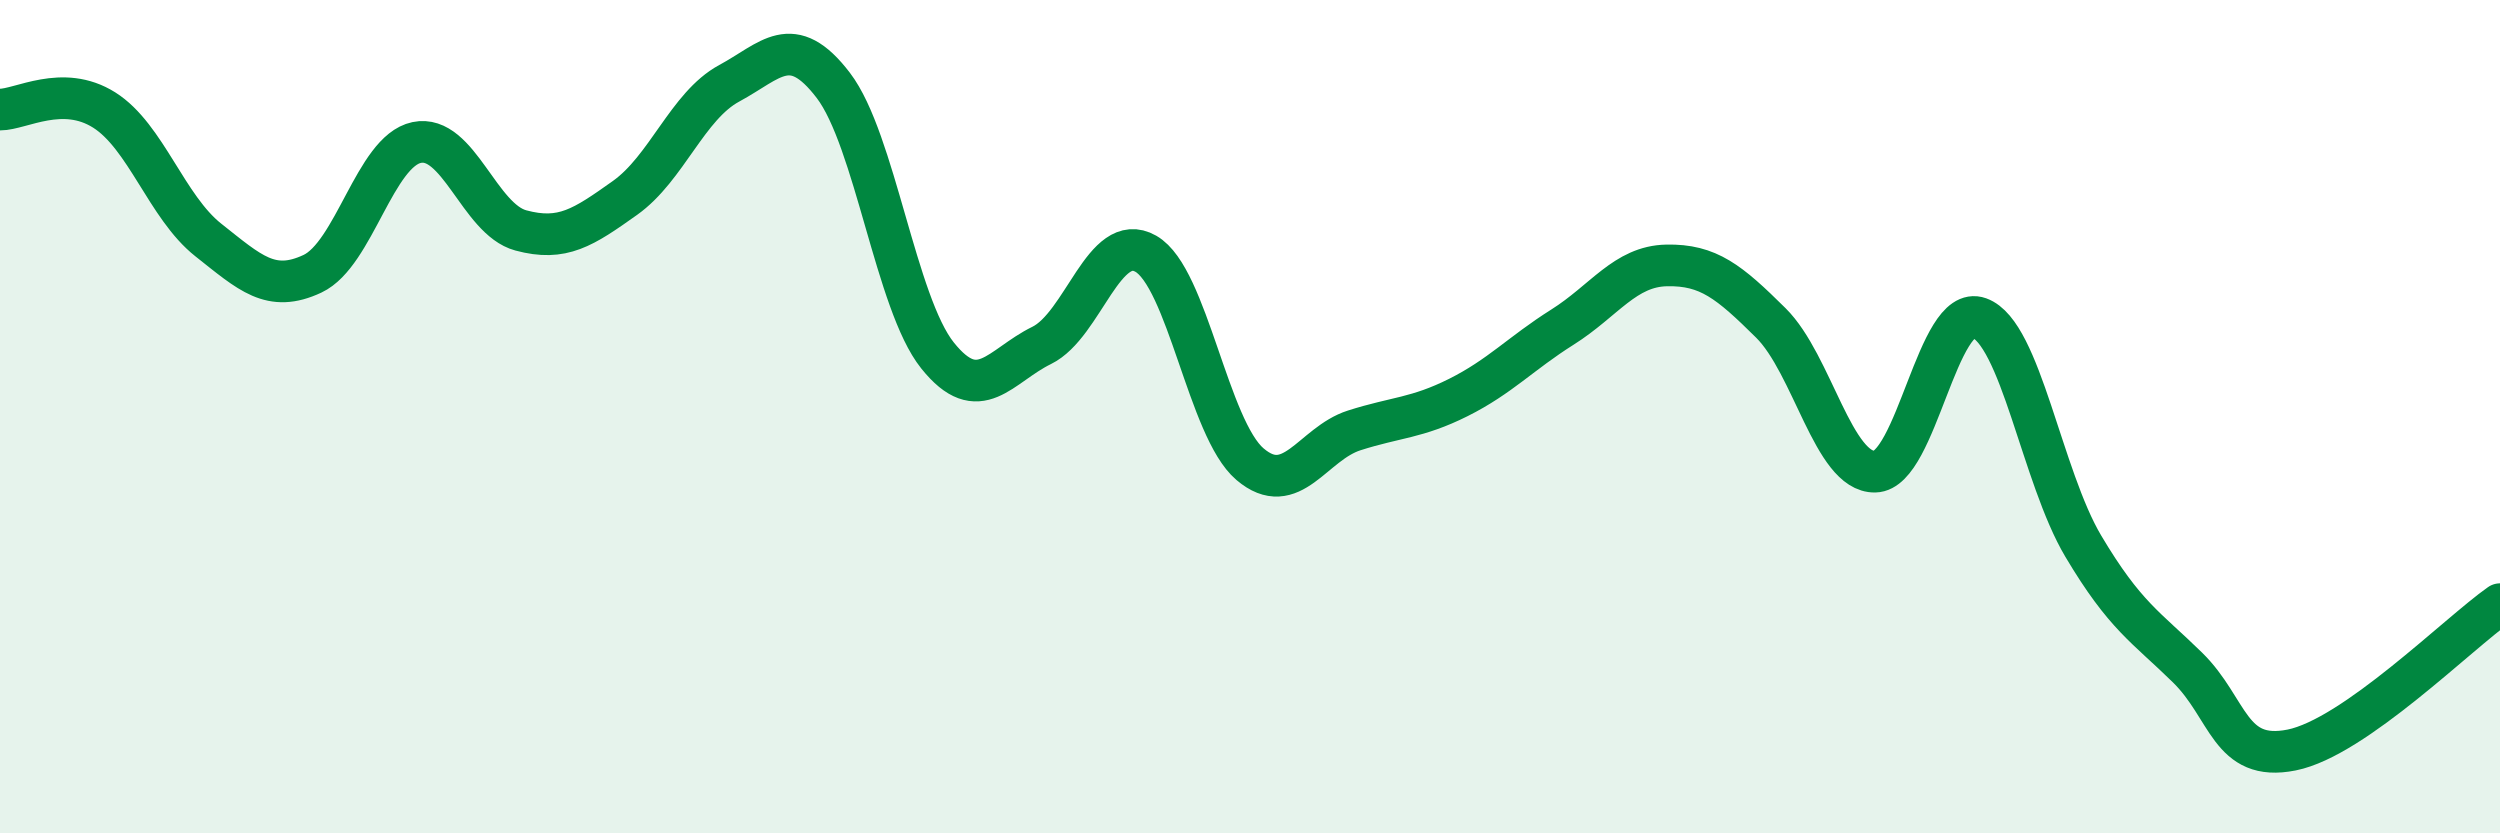
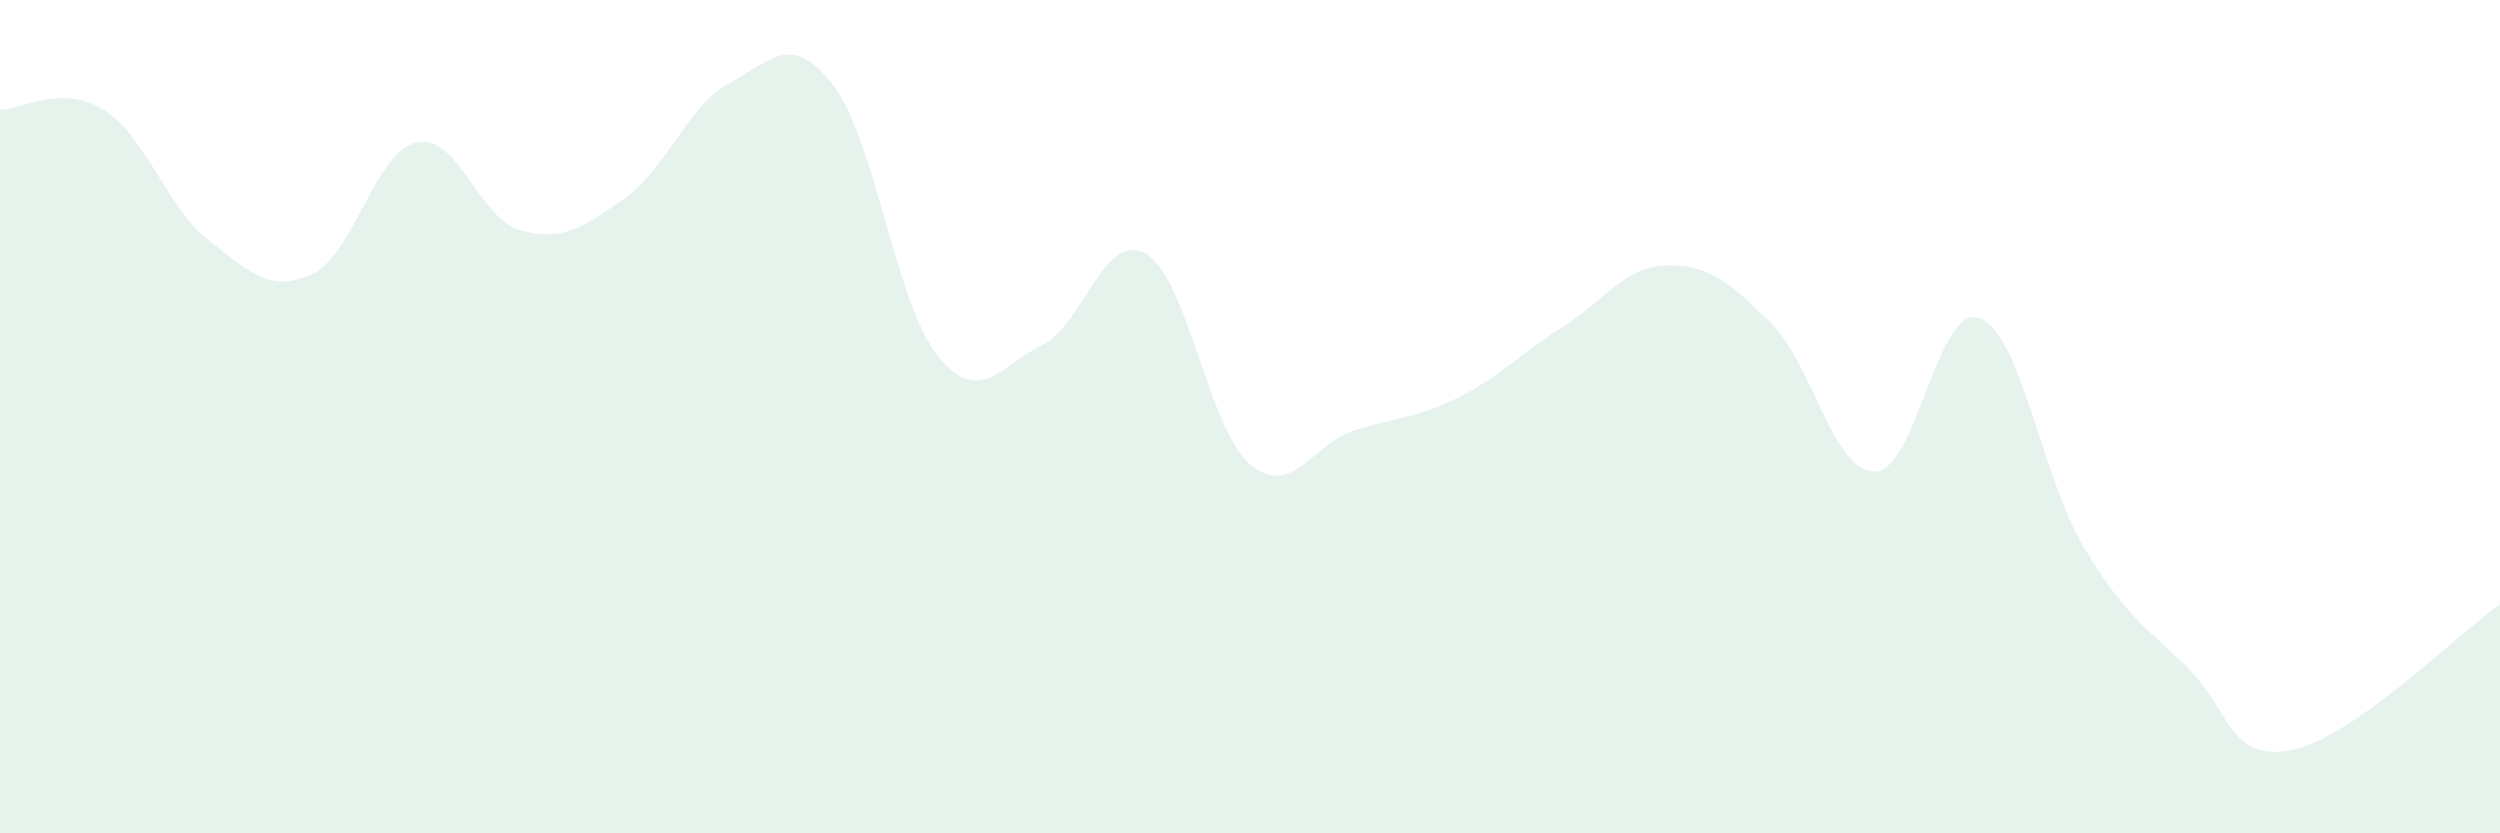
<svg xmlns="http://www.w3.org/2000/svg" width="60" height="20" viewBox="0 0 60 20">
  <path d="M 0,2.63 C 0.5,2.63 1.5,2.01 2.5,2.64 C 3.5,3.27 4,4.97 5,5.76 C 6,6.55 6.5,7.04 7.5,6.57 C 8.5,6.1 9,3.63 10,3.42 C 11,3.21 11.5,5.26 12.5,5.53 C 13.5,5.8 14,5.46 15,4.75 C 16,4.04 16.5,2.54 17.5,2 C 18.5,1.46 19,0.74 20,2.05 C 21,3.36 21.5,7.28 22.5,8.53 C 23.5,9.78 24,8.78 25,8.29 C 26,7.8 26.5,5.52 27.5,6.09 C 28.5,6.66 29,10.29 30,11.14 C 31,11.99 31.5,10.65 32.5,10.33 C 33.5,10.01 34,10.04 35,9.54 C 36,9.04 36.5,8.48 37.5,7.85 C 38.5,7.22 39,6.39 40,6.37 C 41,6.35 41.5,6.76 42.5,7.75 C 43.5,8.74 44,11.34 45,11.32 C 46,11.3 46.5,7.27 47.5,7.63 C 48.5,7.99 49,11.43 50,13.11 C 51,14.79 51.5,15.04 52.5,16.02 C 53.5,17 53.5,18.3 55,18 C 56.5,17.7 59,15.2 60,14.5L60 20L0 20Z" fill="#008740" opacity="0.1" stroke-linecap="round" stroke-linejoin="round" />
-   <path d="M 0,2.63 C 0.5,2.63 1.5,2.01 2.5,2.64 C 3.5,3.27 4,4.97 5,5.76 C 6,6.55 6.5,7.04 7.5,6.57 C 8.5,6.1 9,3.63 10,3.42 C 11,3.21 11.5,5.26 12.5,5.53 C 13.5,5.8 14,5.46 15,4.75 C 16,4.04 16.5,2.54 17.5,2 C 18.5,1.46 19,0.74 20,2.05 C 21,3.36 21.5,7.28 22.5,8.53 C 23.5,9.78 24,8.78 25,8.29 C 26,7.8 26.5,5.52 27.5,6.09 C 28.5,6.66 29,10.29 30,11.14 C 31,11.99 31.5,10.65 32.5,10.33 C 33.5,10.01 34,10.04 35,9.54 C 36,9.04 36.5,8.48 37.5,7.85 C 38.5,7.22 39,6.39 40,6.37 C 41,6.35 41.5,6.76 42.5,7.75 C 43.5,8.74 44,11.34 45,11.32 C 46,11.3 46.5,7.27 47.5,7.63 C 48.5,7.99 49,11.43 50,13.11 C 51,14.79 51.5,15.04 52.5,16.02 C 53.5,17 53.5,18.3 55,18 C 56.5,17.7 59,15.2 60,14.5" stroke="#008740" stroke-width="1" fill="none" stroke-linecap="round" stroke-linejoin="round" />
</svg>